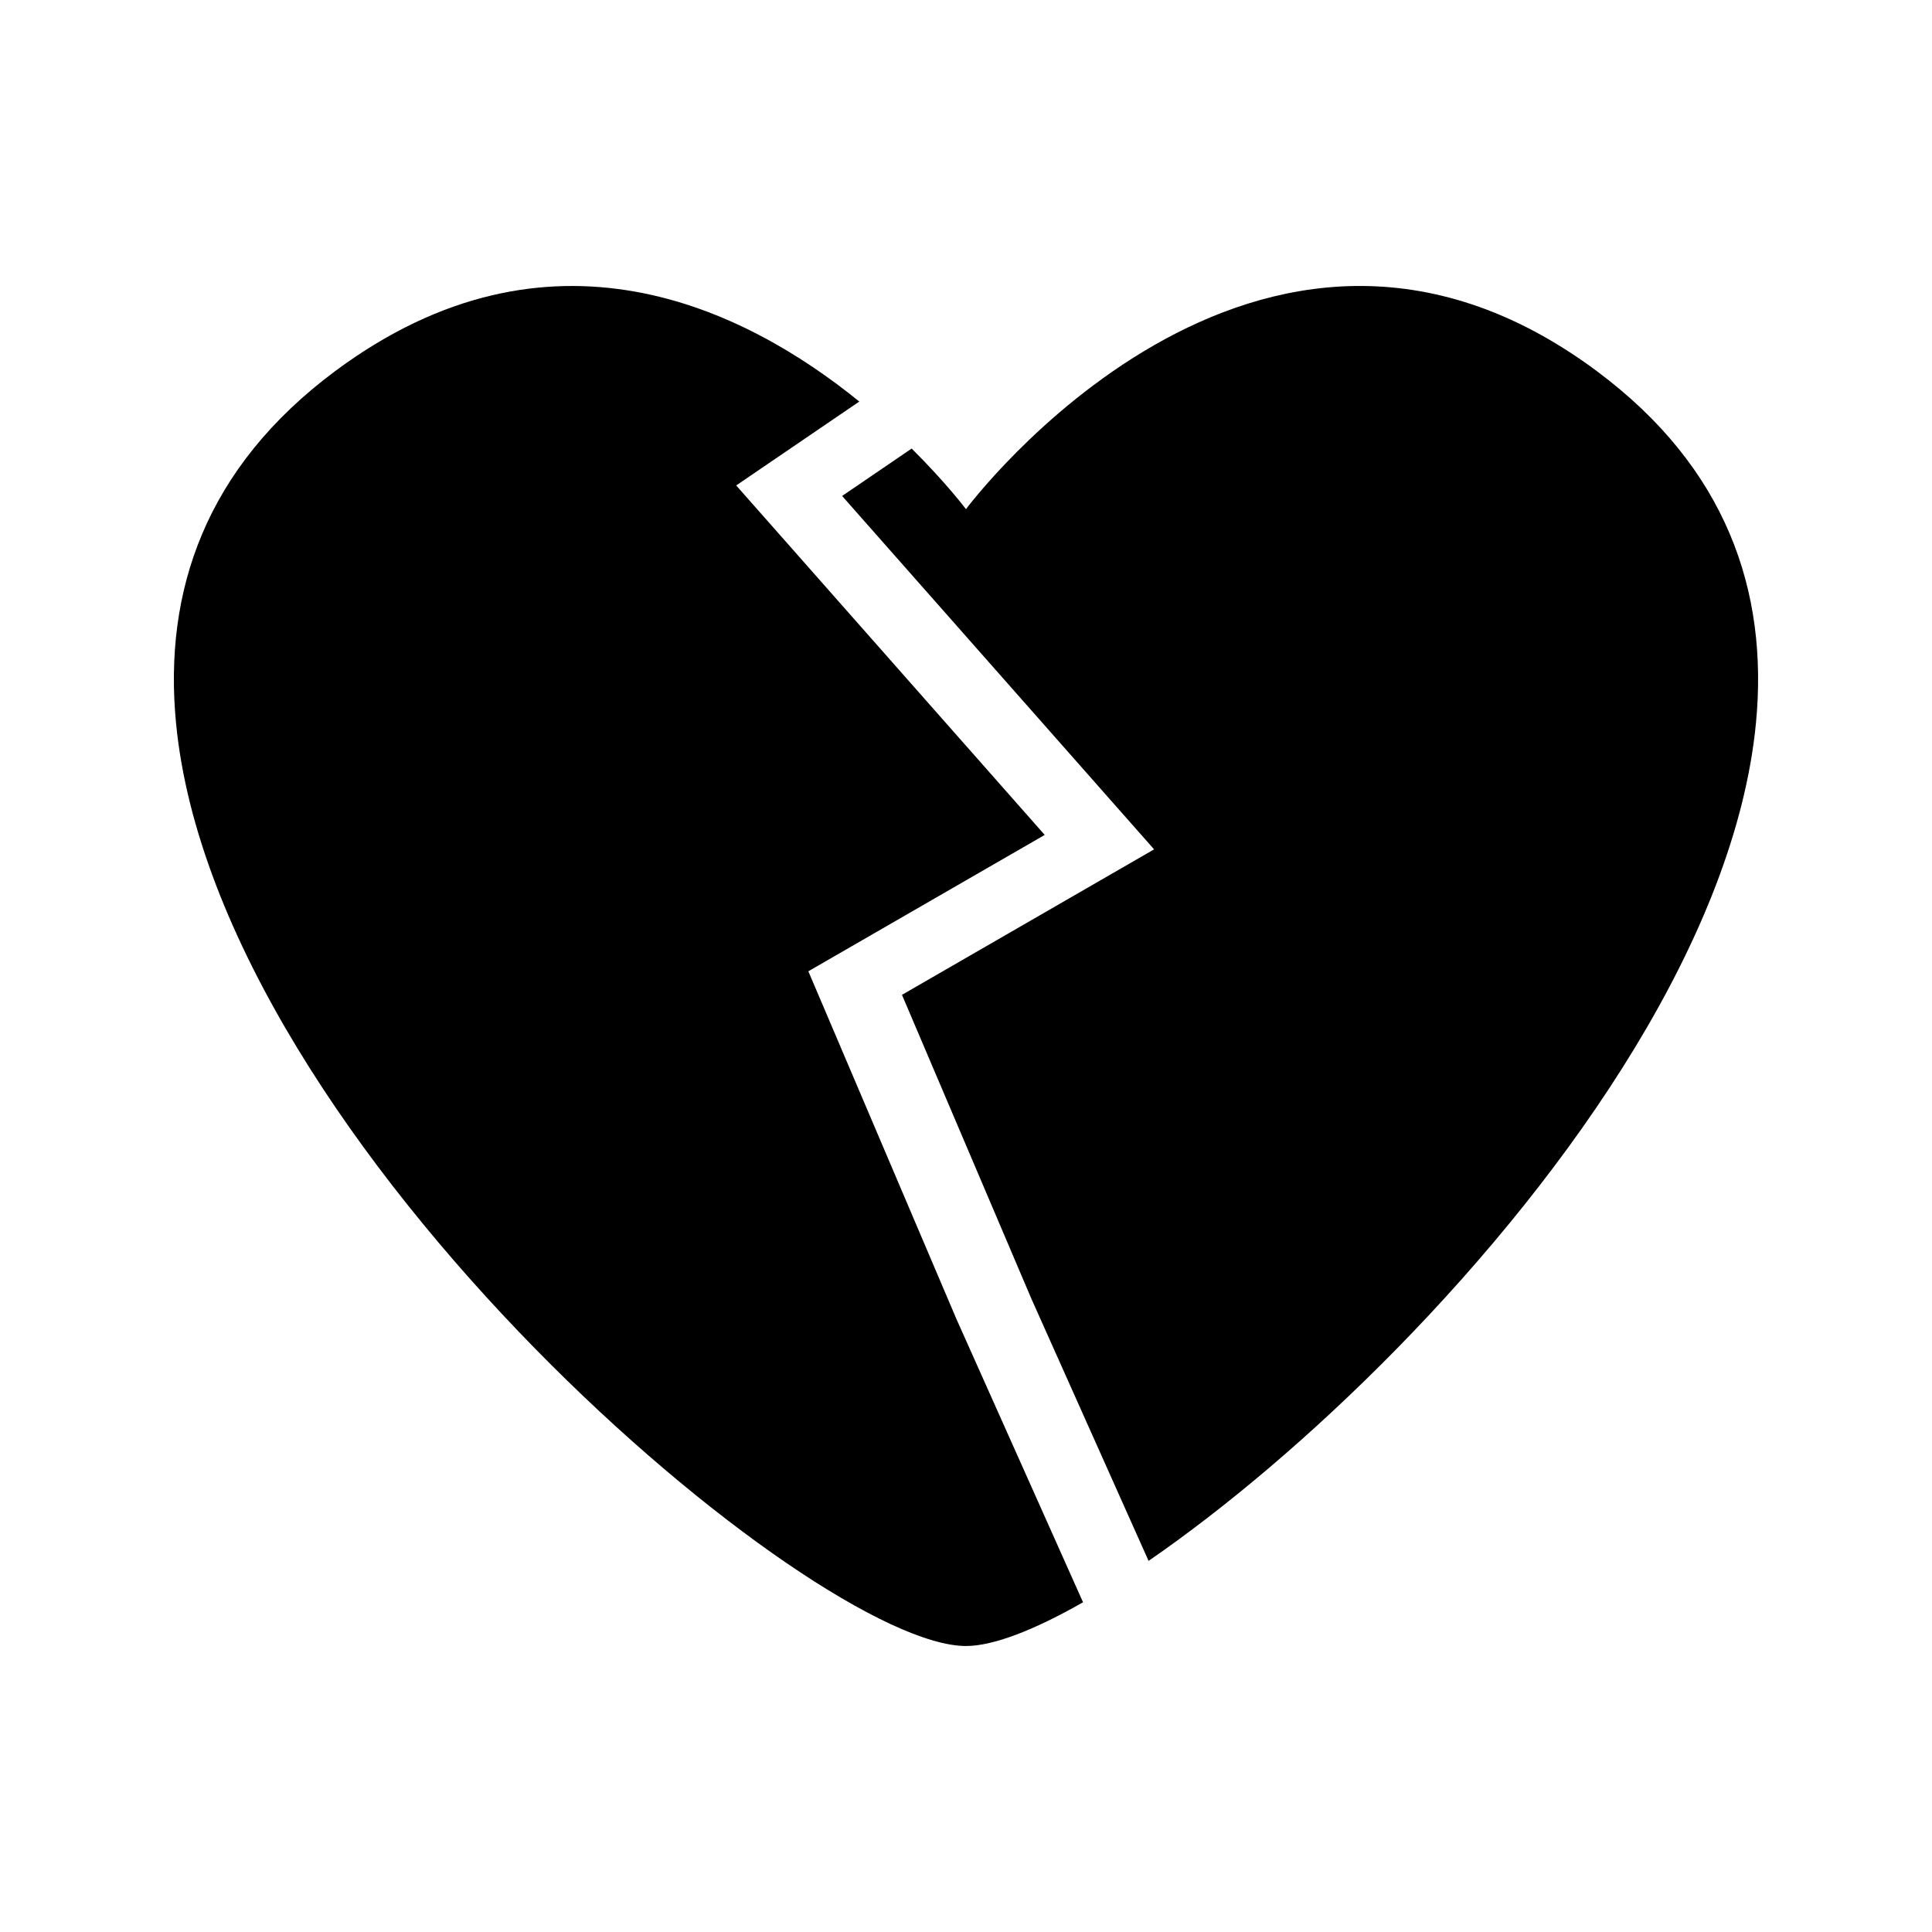
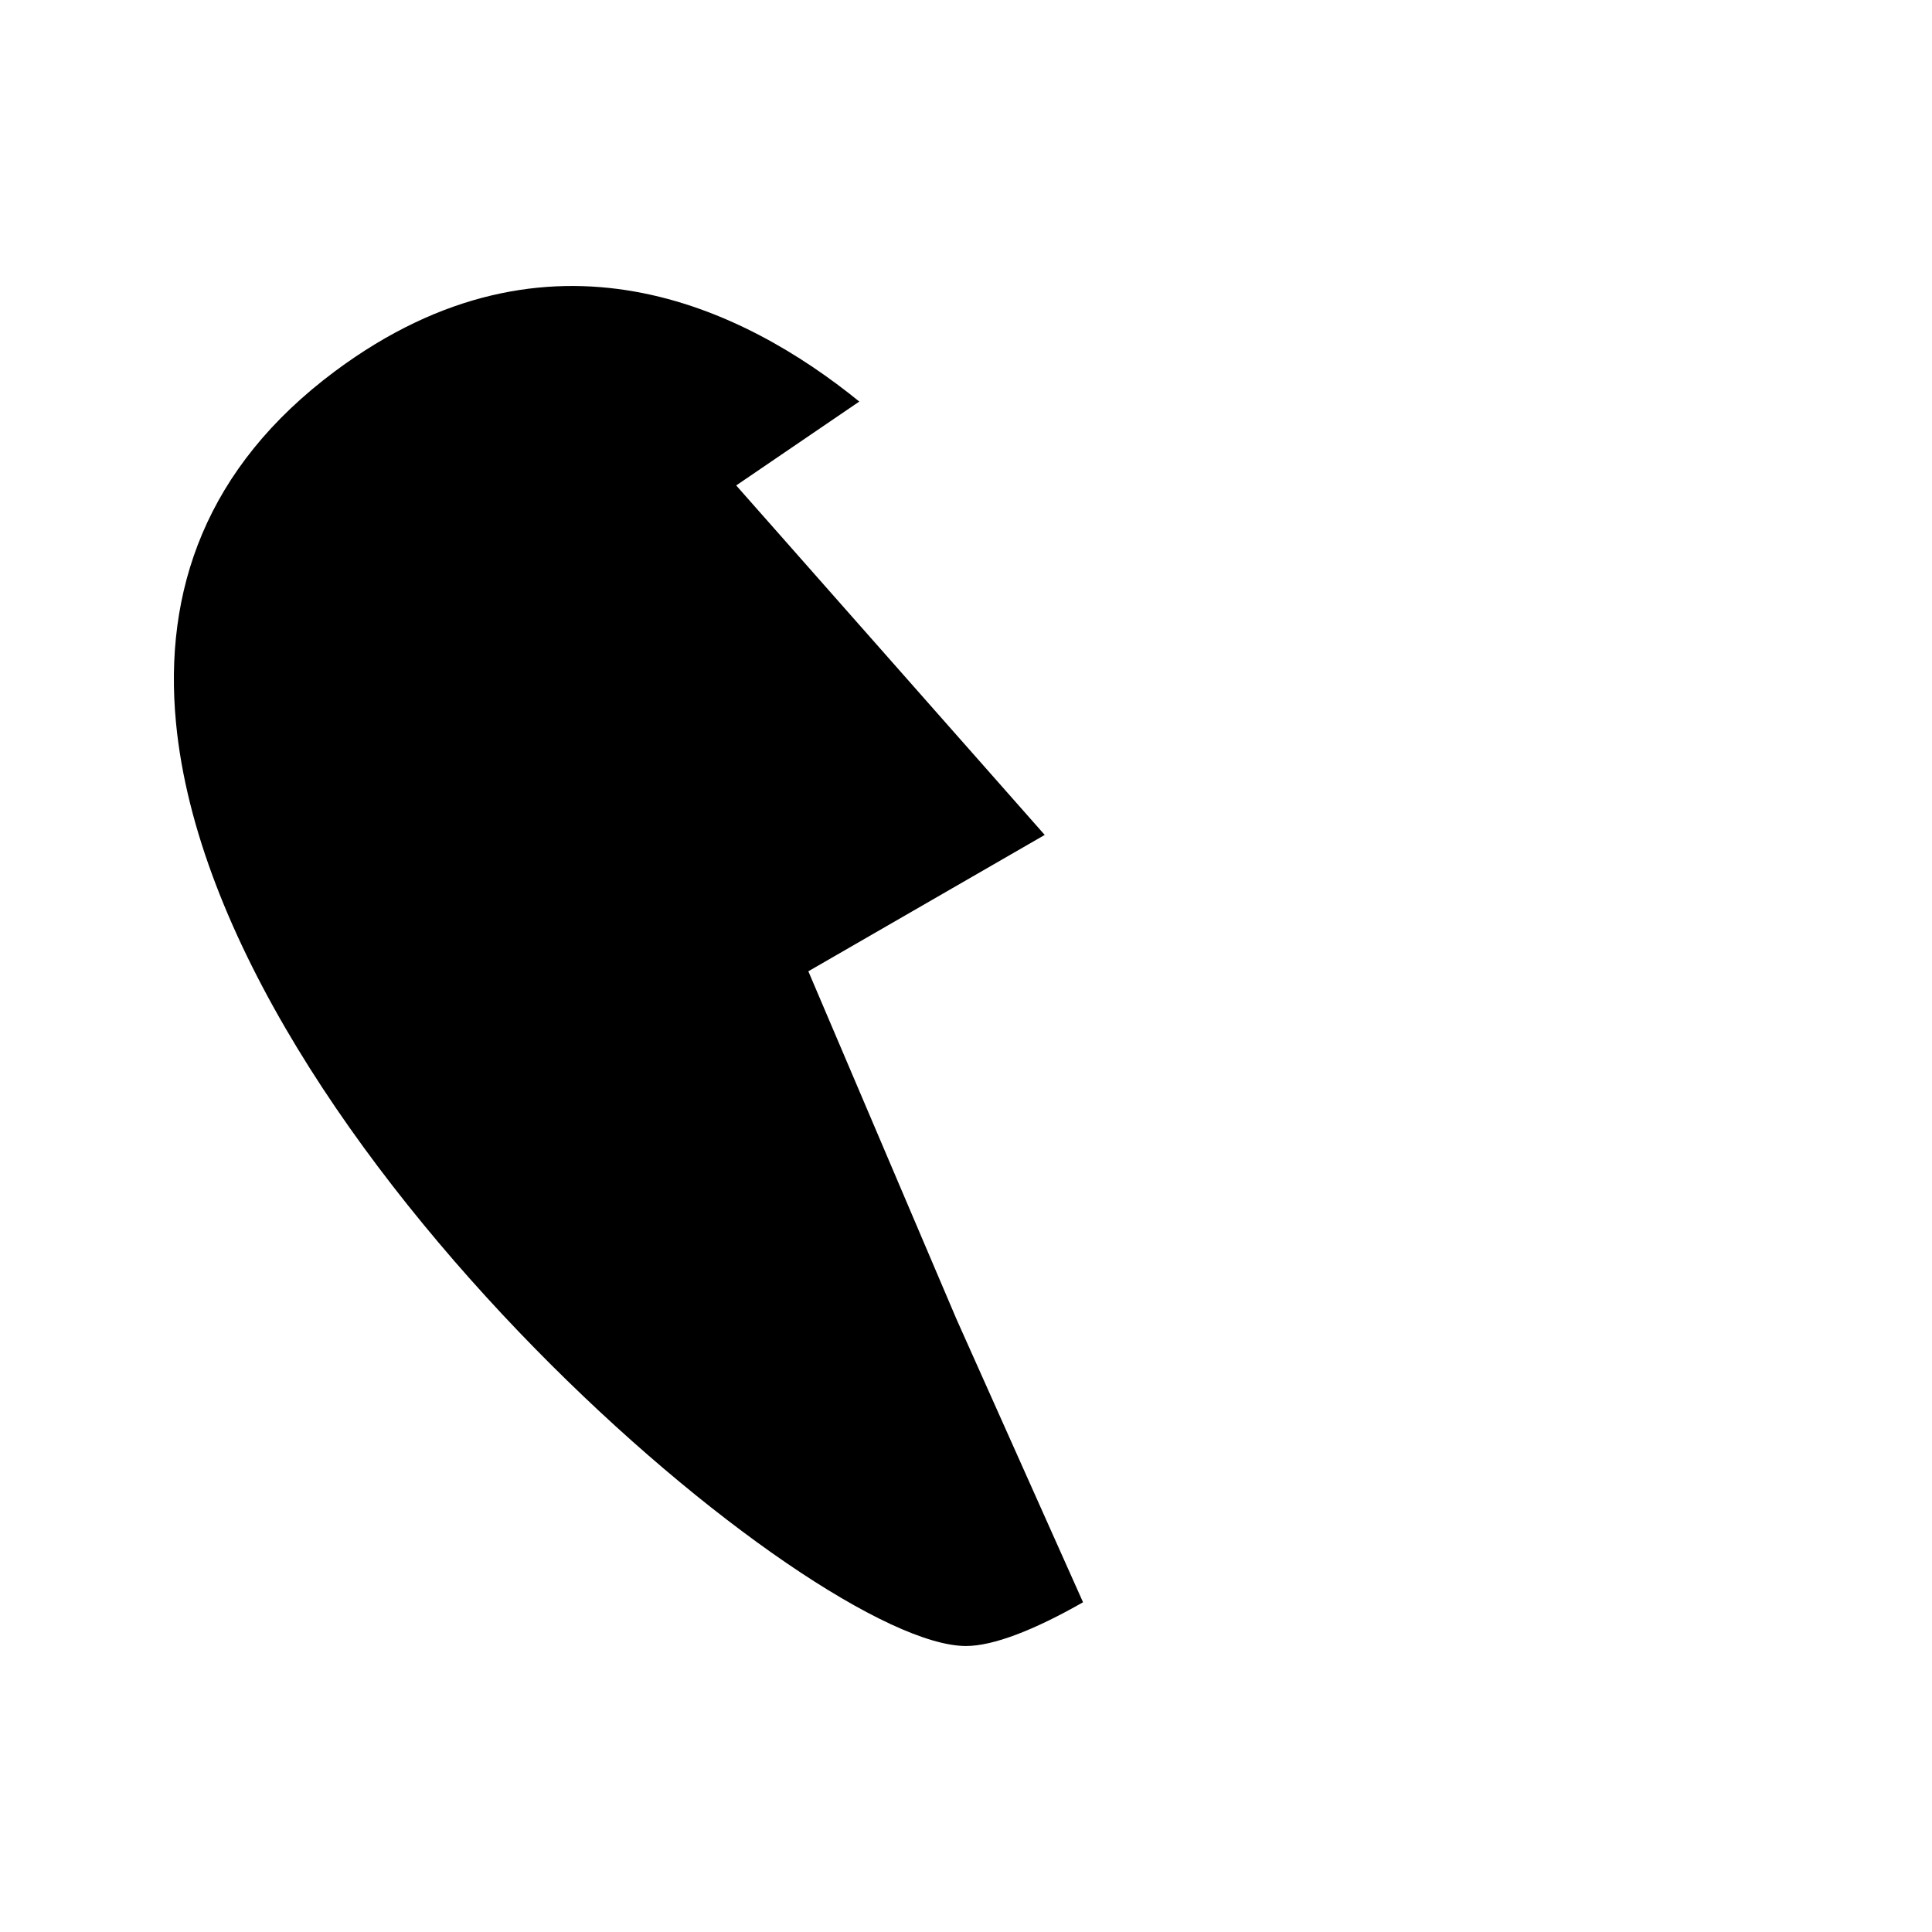
<svg xmlns="http://www.w3.org/2000/svg" fill="#000000" width="800px" height="800px" version="1.1" viewBox="144 144 512 512">
  <g>
-     <path d="m567.18 242.35c-90.094-67.016-167.19 36.582-167.19 36.582s-5.191-6.941-14.391-16.059l-18.43 12.562 82.676 93.656-66.812 38.551 34.273 80.488 31.078 69.516c20.188-13.887 43.395-33.387 65.816-56.258 46.602-47.559 89.734-109.61 95.148-165.77 3.371-35.02-7.887-67.754-42.168-93.266z" />
    <path d="m358.22 401.4 62.641-36.137-81.758-92.617 32.621-22.23c-30.398-24.691-82.051-50.355-138.91-8.062-34.285 25.512-45.535 58.246-42.164 93.266 5.414 56.176 48.543 118.22 95.152 165.77 45.359 46.277 93.973 78.82 114.2 78.82 7.199 0 18.043-4.191 31.016-11.594l-33.547-75.051z" />
  </g>
</svg>